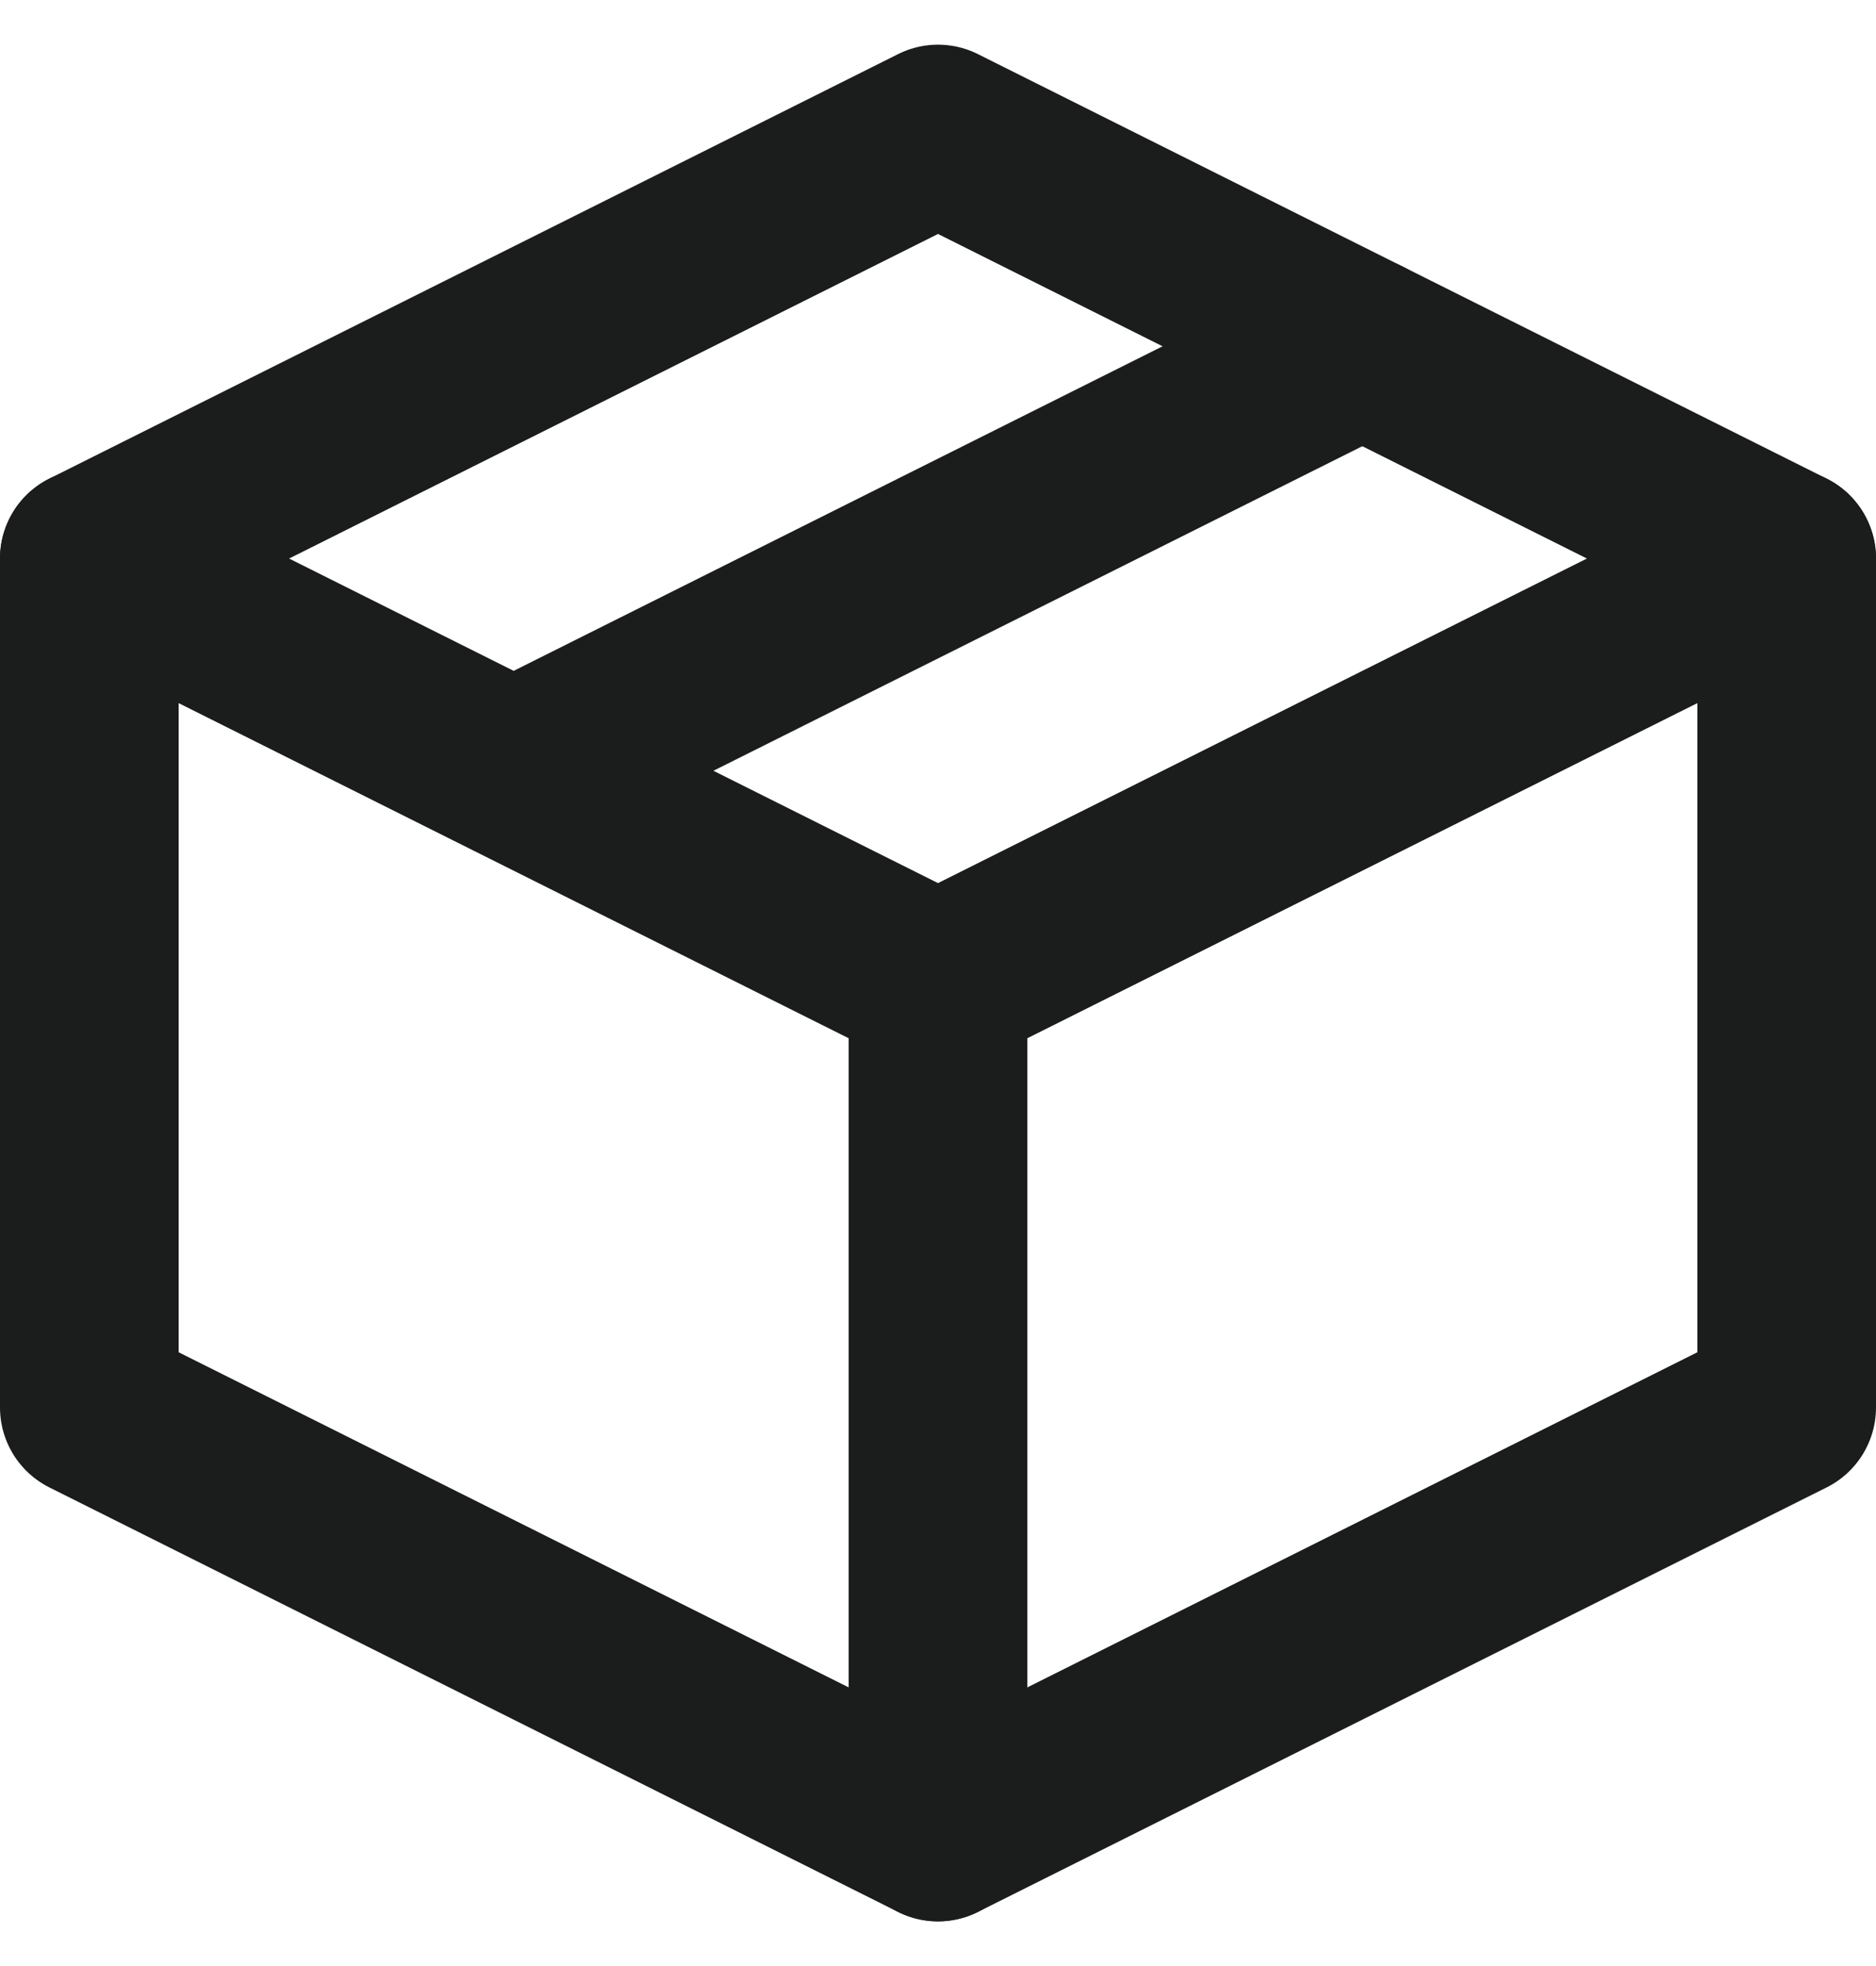
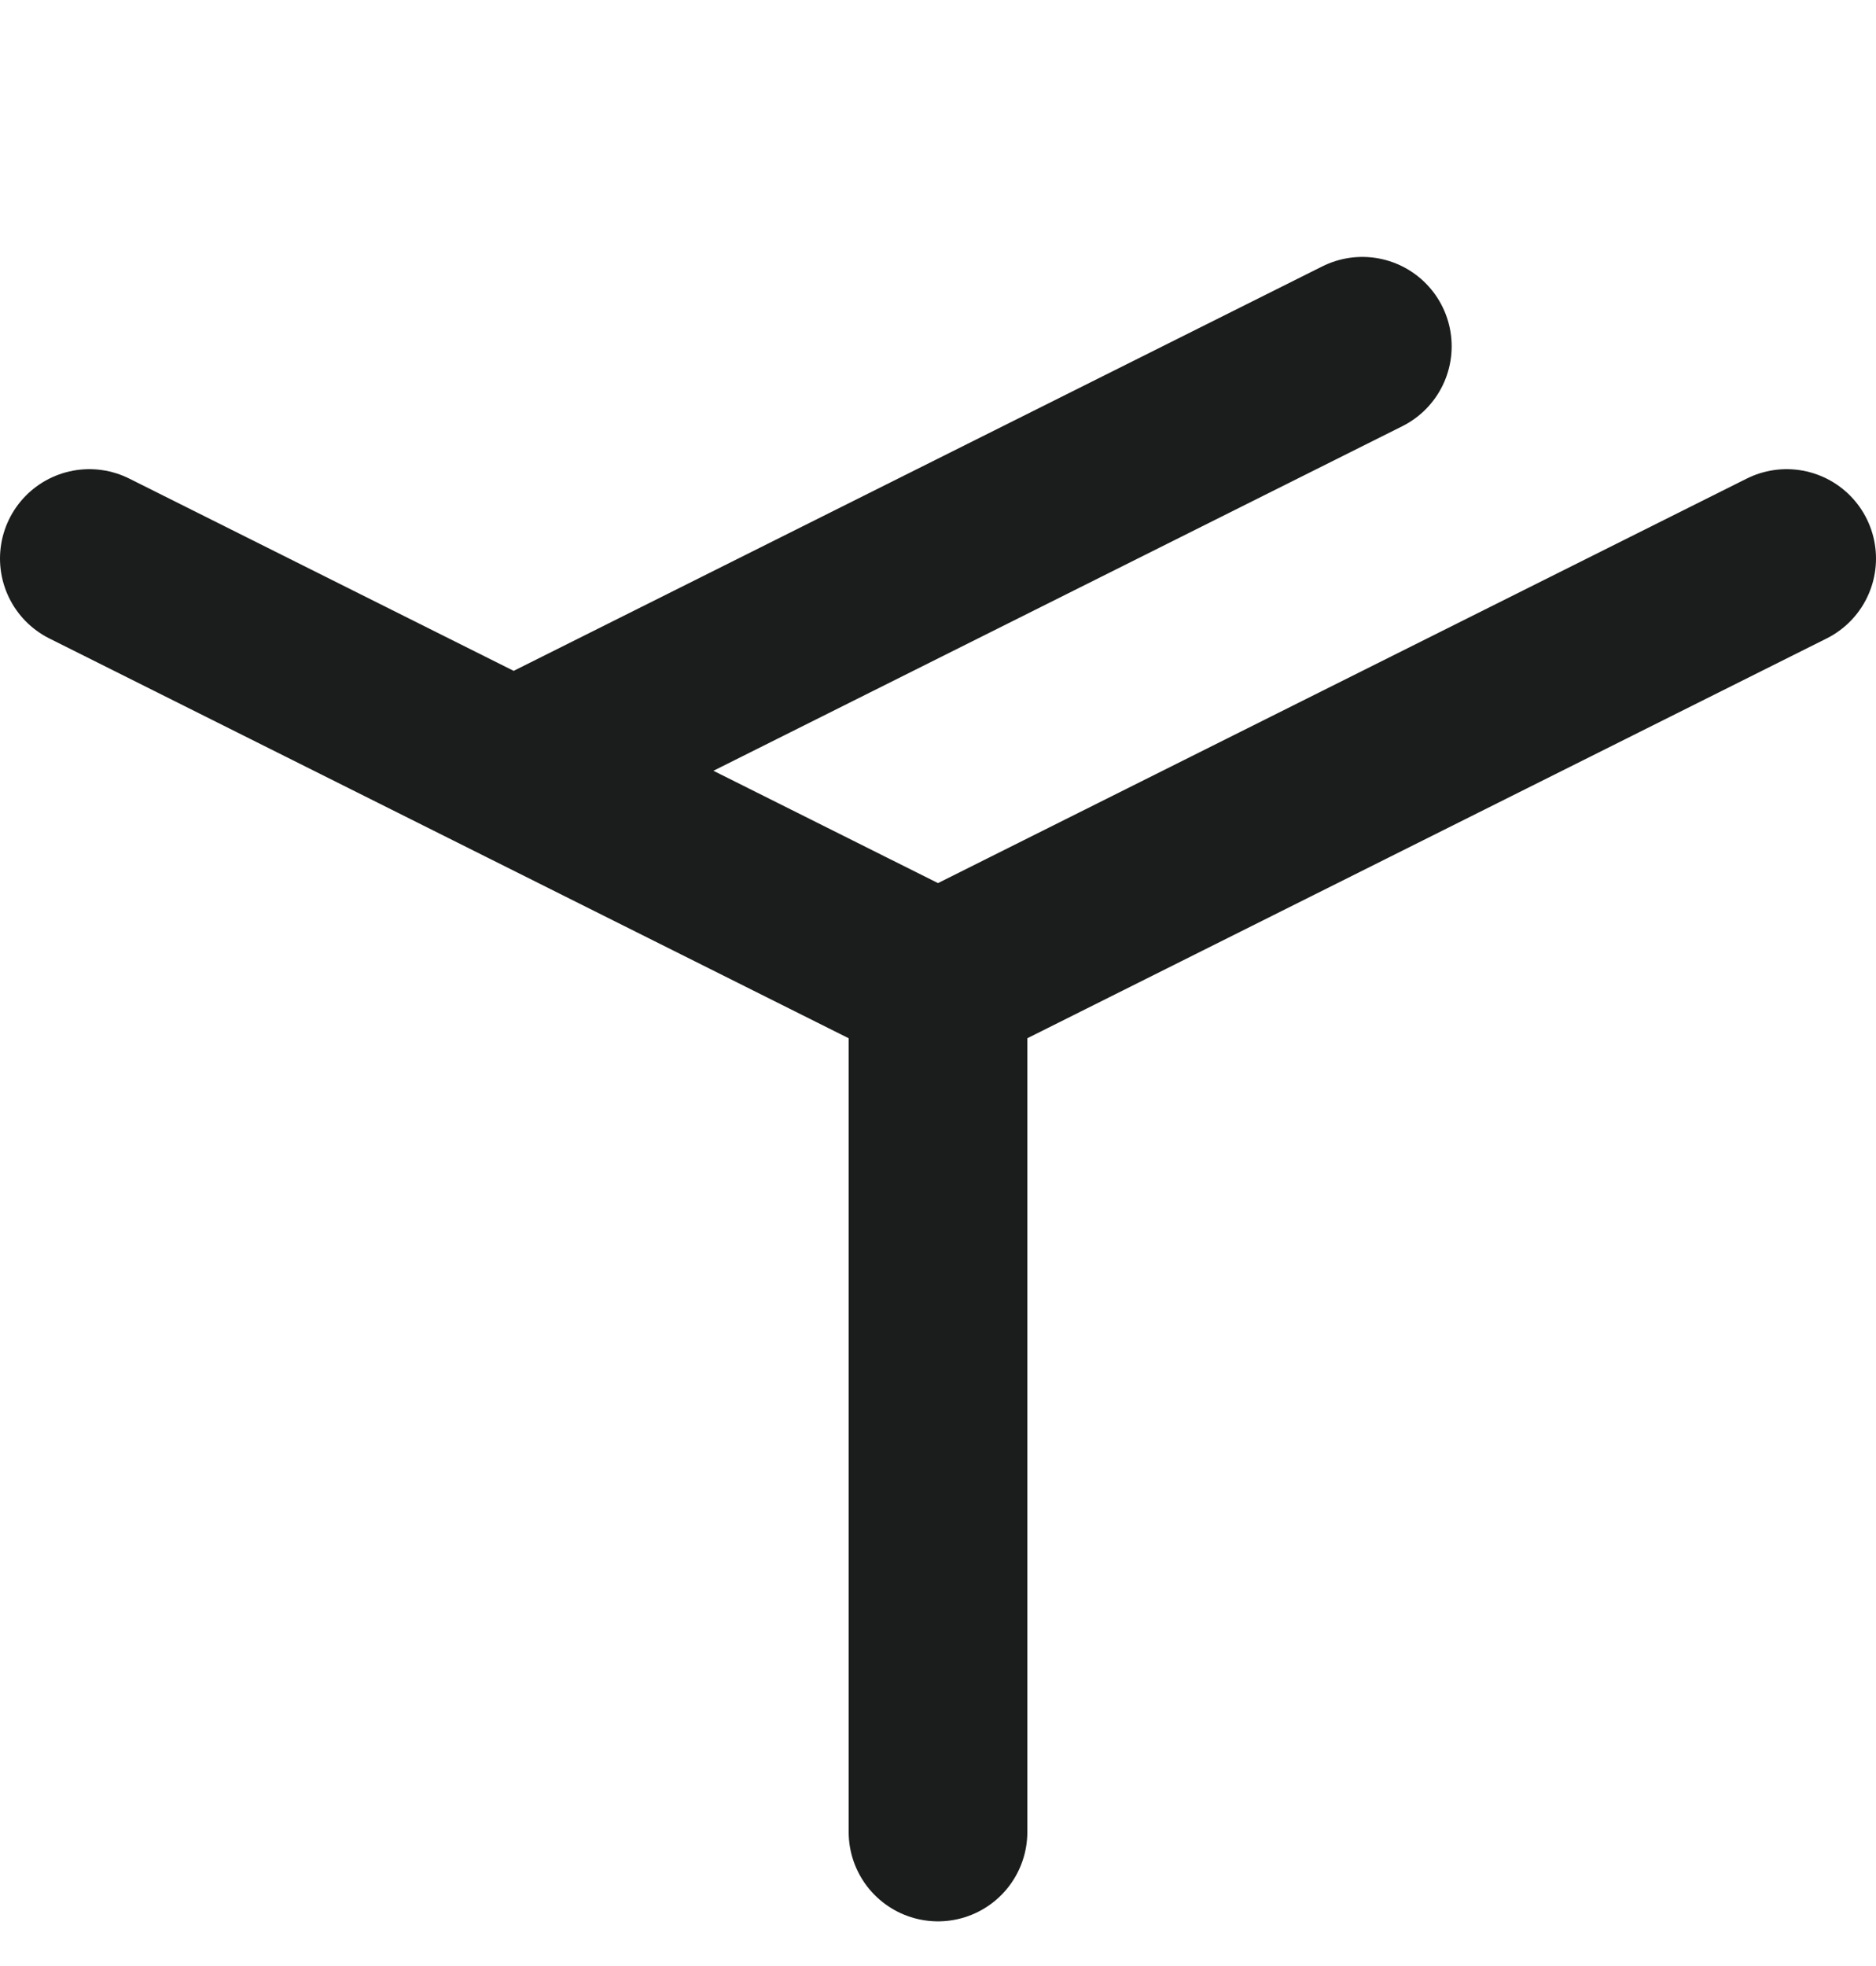
<svg xmlns="http://www.w3.org/2000/svg" width="21" height="22" viewBox="0 0 21 22" fill="none">
-   <path d="M20 6.25L10.5 1.5L1 6.25V15.75L10.5 20.5L20 15.75V6.25Z" stroke="#1B1C1C" stroke-width="2" stroke-linejoin="round" />
  <path d="M15.25 3.875L5.75 8.625M1 6.25L10.5 11L1 6.25ZM10.5 20.5V11V20.5ZM20 6.25L10.5 11L20 6.25Z" stroke="#1B1C1C" stroke-width="2" stroke-linecap="round" stroke-linejoin="round" />
</svg>